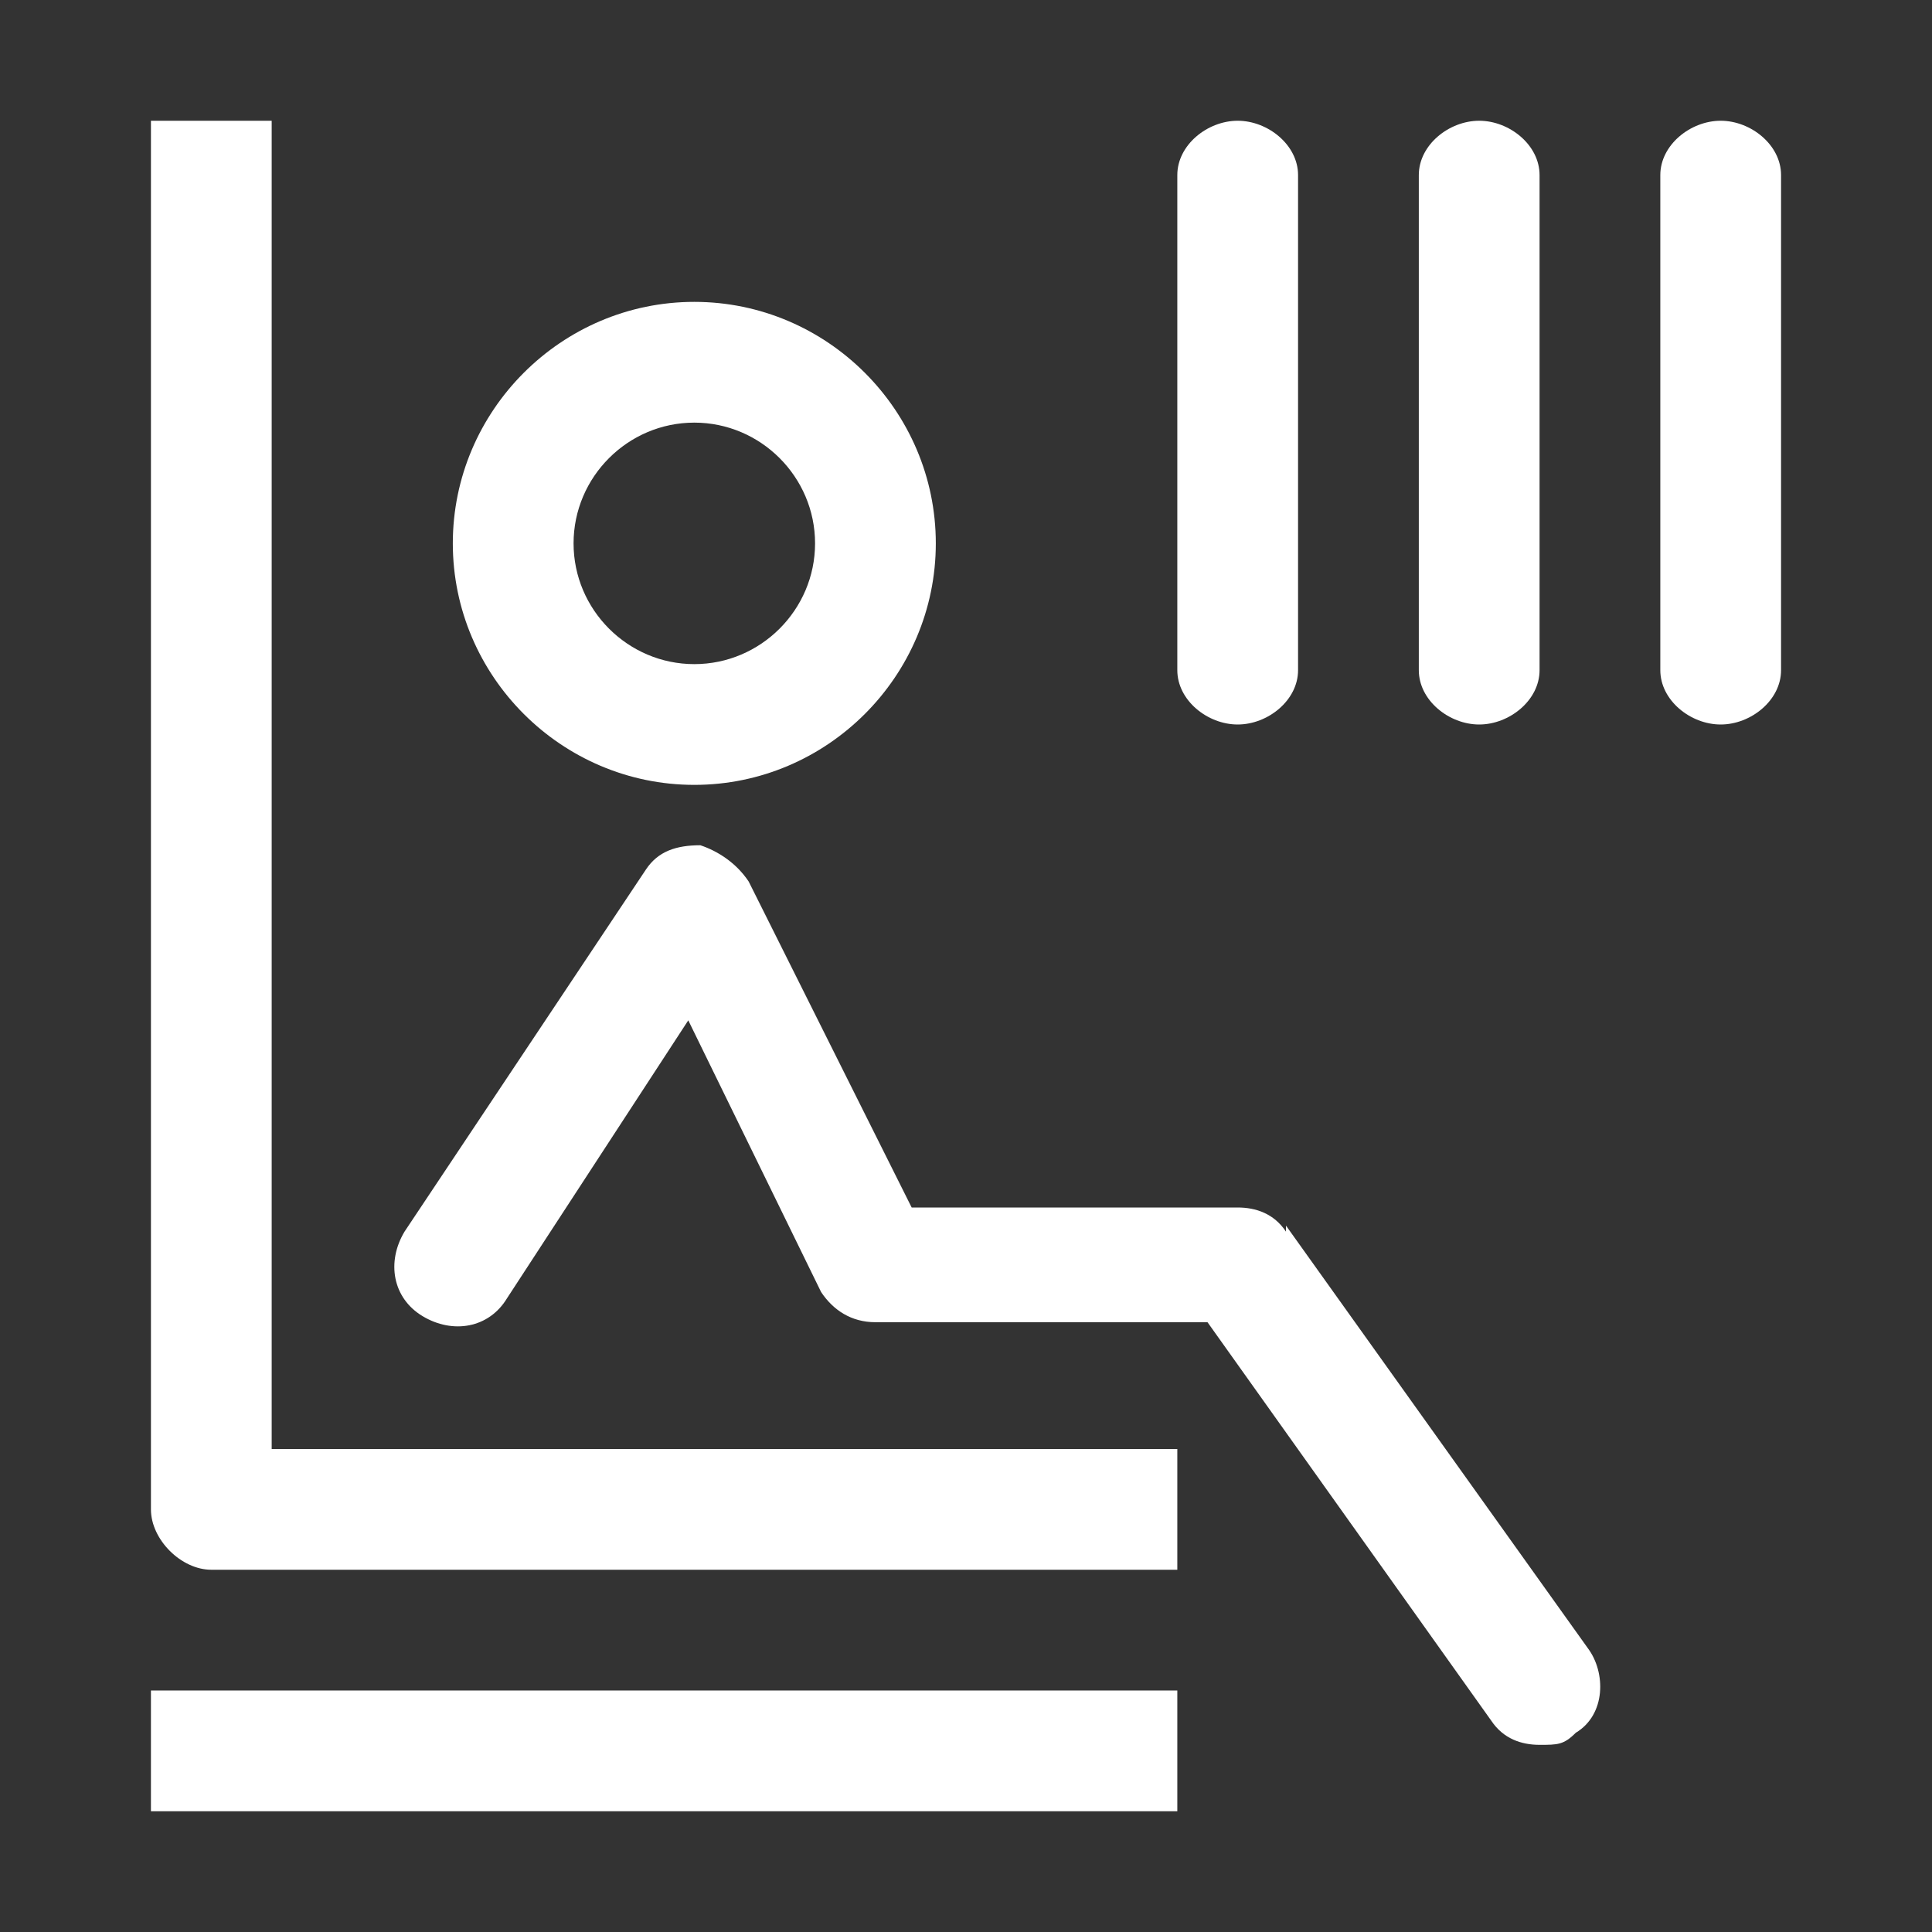
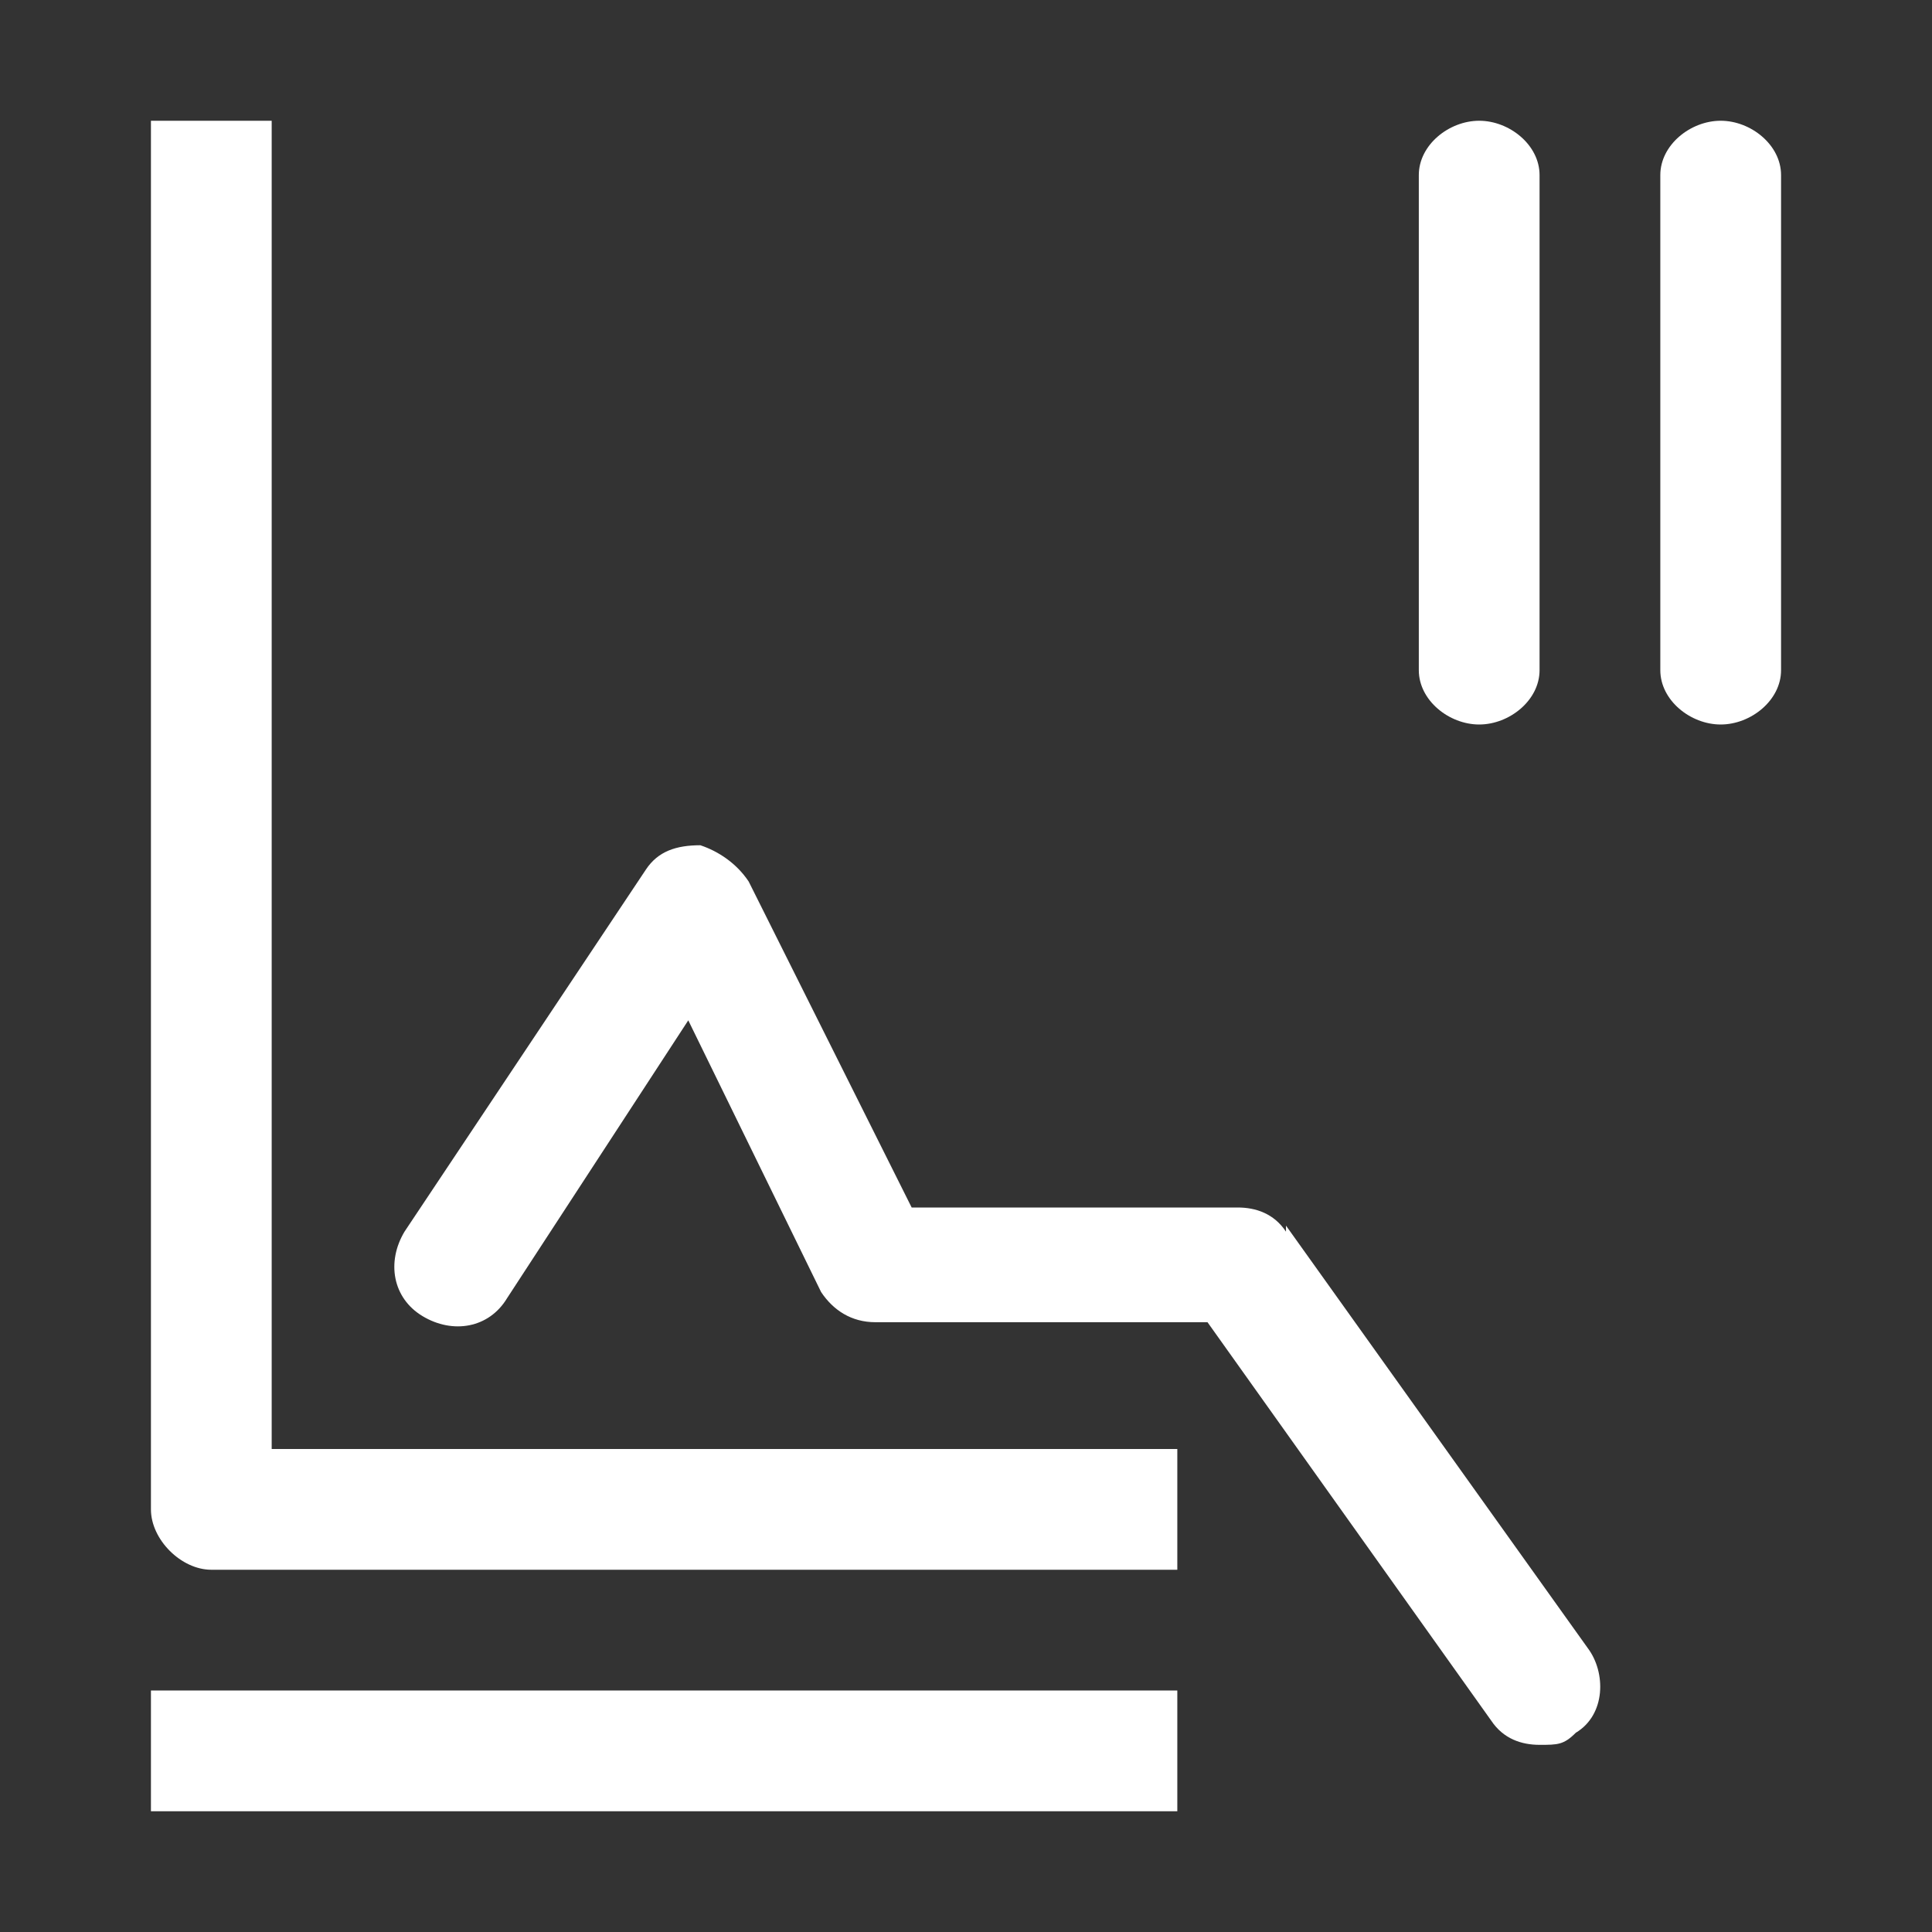
<svg xmlns="http://www.w3.org/2000/svg" version="1.1" viewBox="0 0 32 32">
  <rect x="0" y="0" width="32" height="32" fill="#333333" stroke="none" />
  <defs>
    <style>
      .cls-1 {
        fill: #fff;
      }
    </style>
  </defs>
  <g>
    <g id="Layer_1">
      <path class="cls-1" d="M4.5,2h-2v23c0,.5.5,1,1,1h16v-2H4.5V2Z" />
-       <path class="cls-1" d="M11.5,13c2.2,0,4-1.8,4-4s-1.8-4-4-4-4,1.8-4,4,1.8,4,4,4ZM11.5,7c1.1,0,2,.9,2,2s-.9,2-2,2-2-.9-2-2,.9-2,2-2Z" />
      <path class="cls-1" d="M21.3,20.4c-.2-.3-.5-.4-.8-.4h-5.4l-2.7-5.4c-.2-.3-.5-.5-.8-.6-.4,0-.7.1-.9.4l-4,6c-.3.5-.2,1.1.3,1.4s1.1.2,1.4-.3l3-4.6,2.2,4.5c.2.3.5.5.9.5h5.5l4.7,6.6c.2.3.5.4.8.4s.4,0,.6-.2c.5-.3.5-1,.2-1.4l-5-7h0Z" />
-       <path class="cls-1" d="M20.5,12c.5,0,1-.4,1-.9V2.9c0-.5-.5-.9-1-.9s-1,.4-1,.9v8.2c0,.5.5.9,1,.9Z" />
      <path class="cls-1" d="M24.5,12c.5,0,1-.4,1-.9V2.9c0-.5-.5-.9-1-.9s-1,.4-1,.9v8.2c0,.5.5.9,1,.9Z" />
      <path class="cls-1" d="M28.5,2c-.5,0-1,.4-1,.9v8.2c0,.5.5.9,1,.9s1-.4,1-.9V2.9c0-.5-.5-.9-1-.9Z" />
      <rect class="cls-1" x="2.5" y="28" width="17" height="2" />
    </g>
  </g>
</svg>